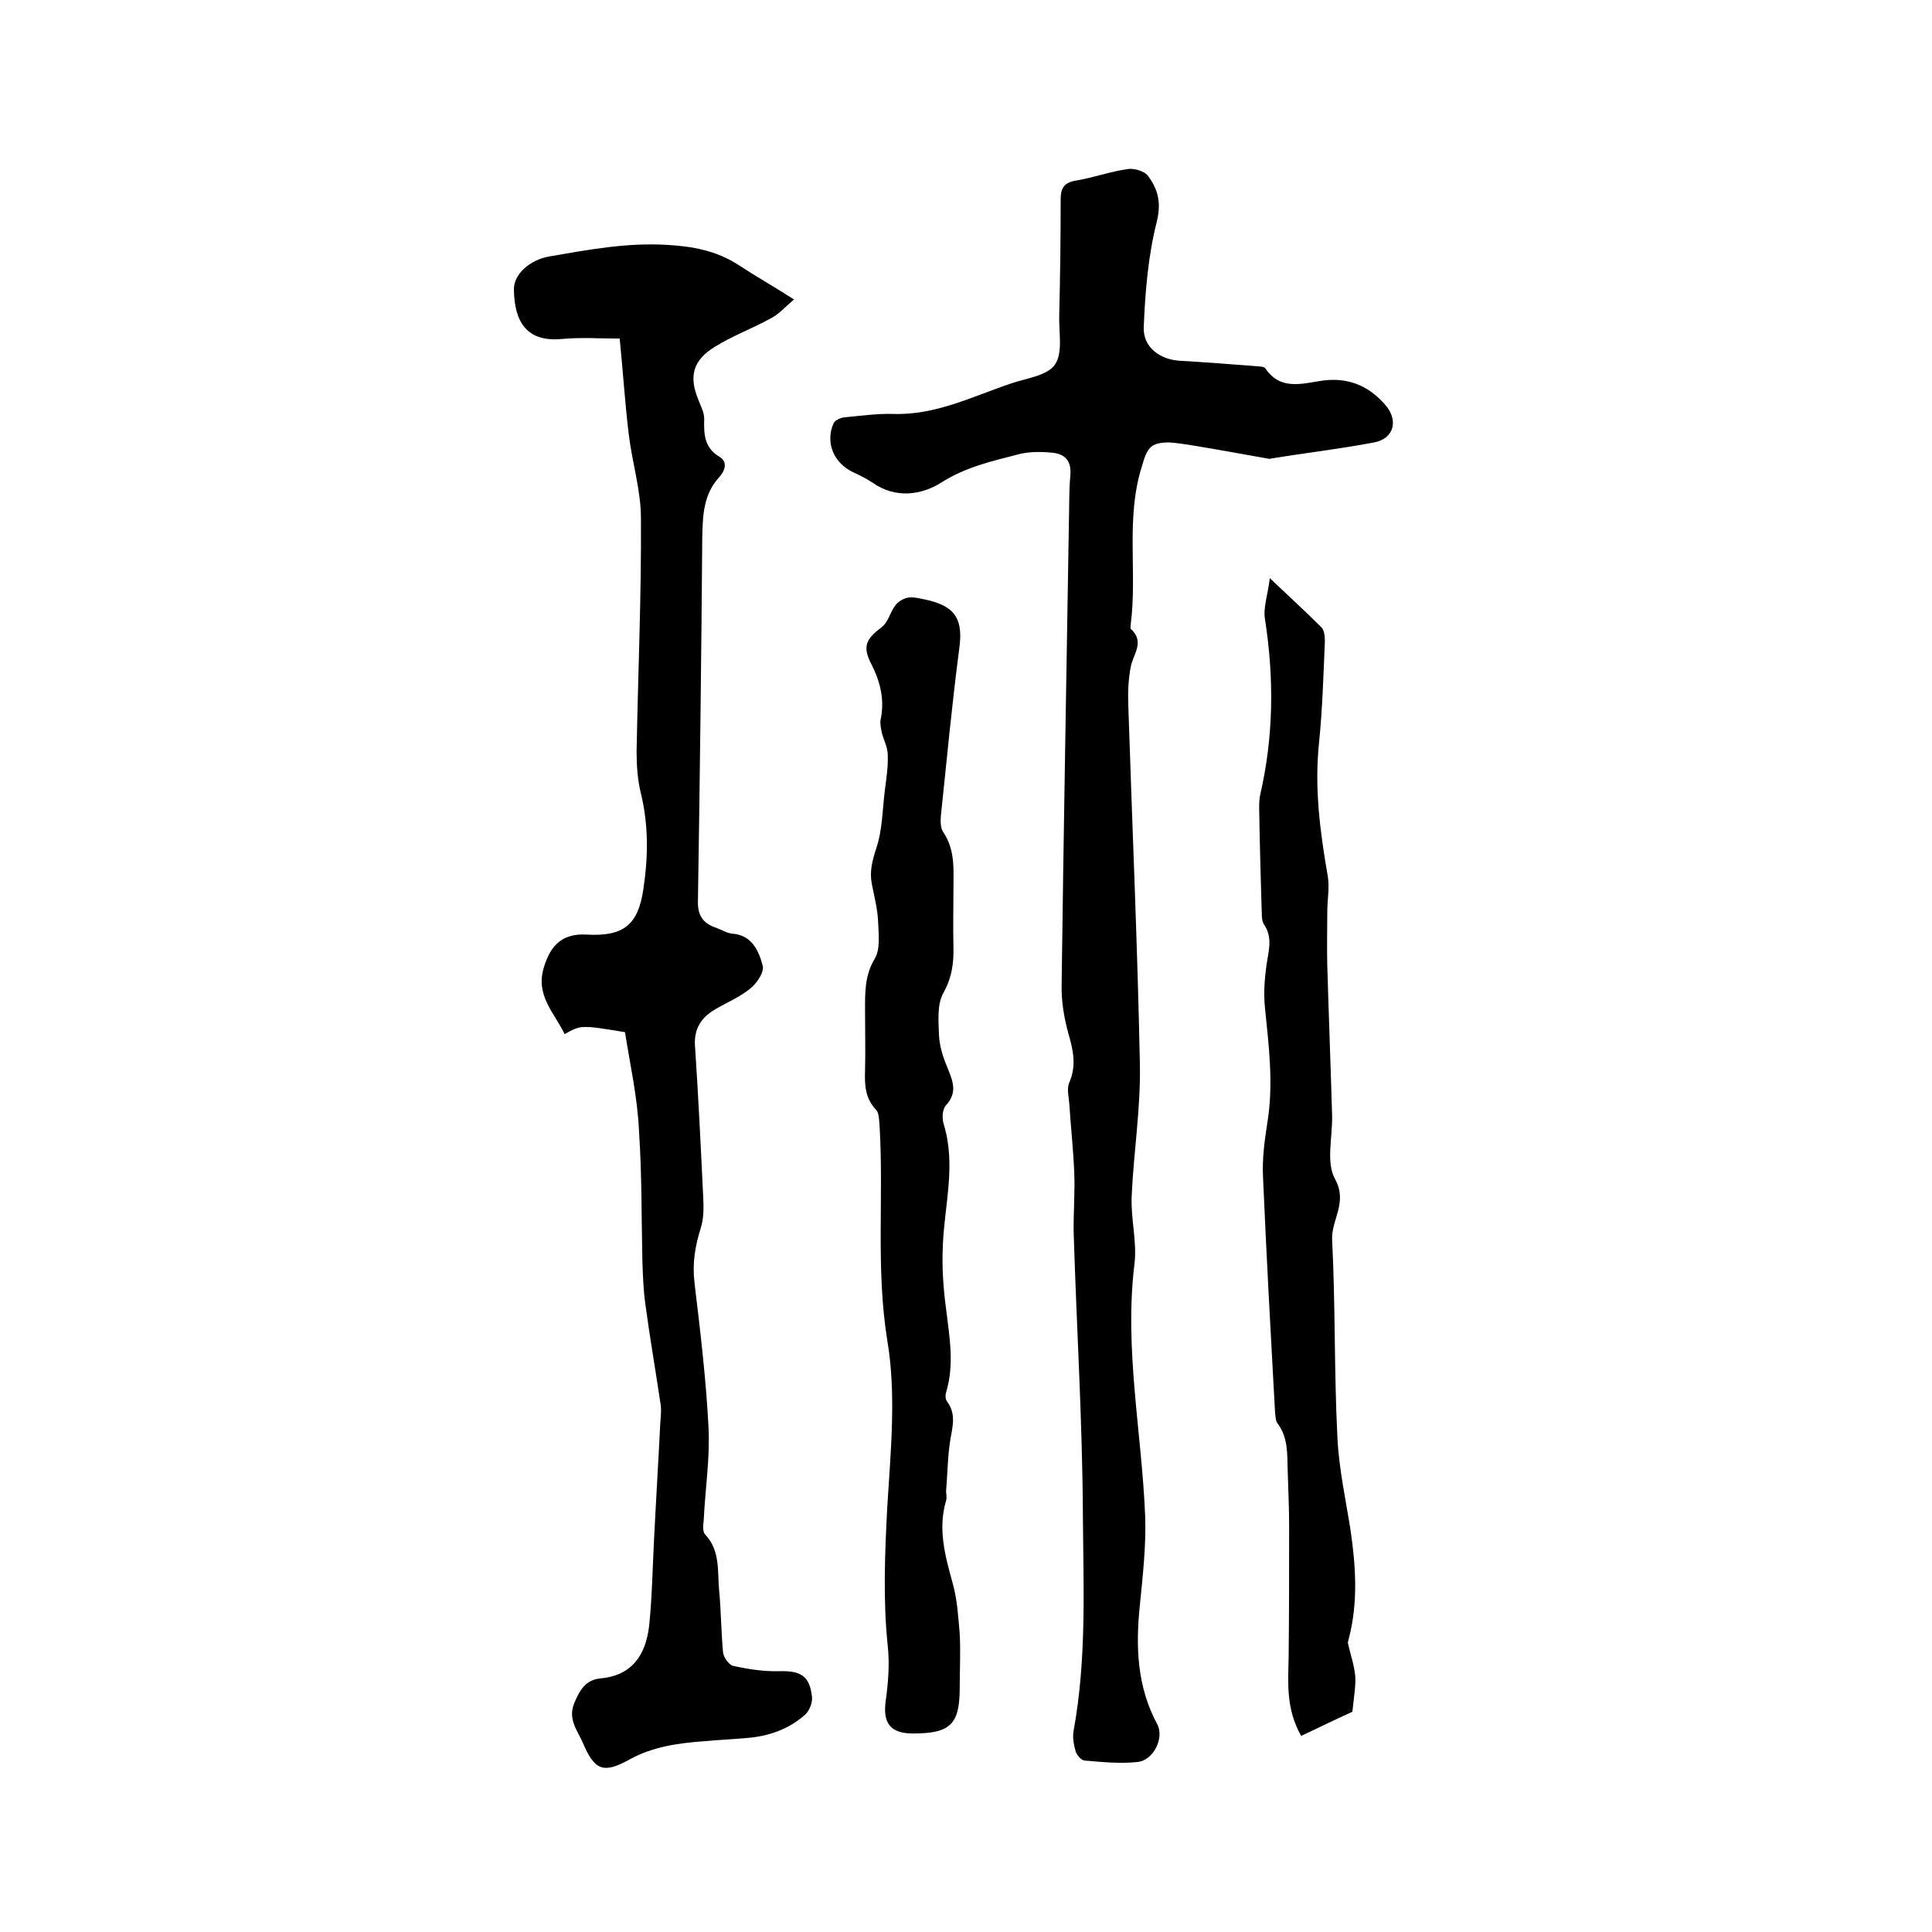
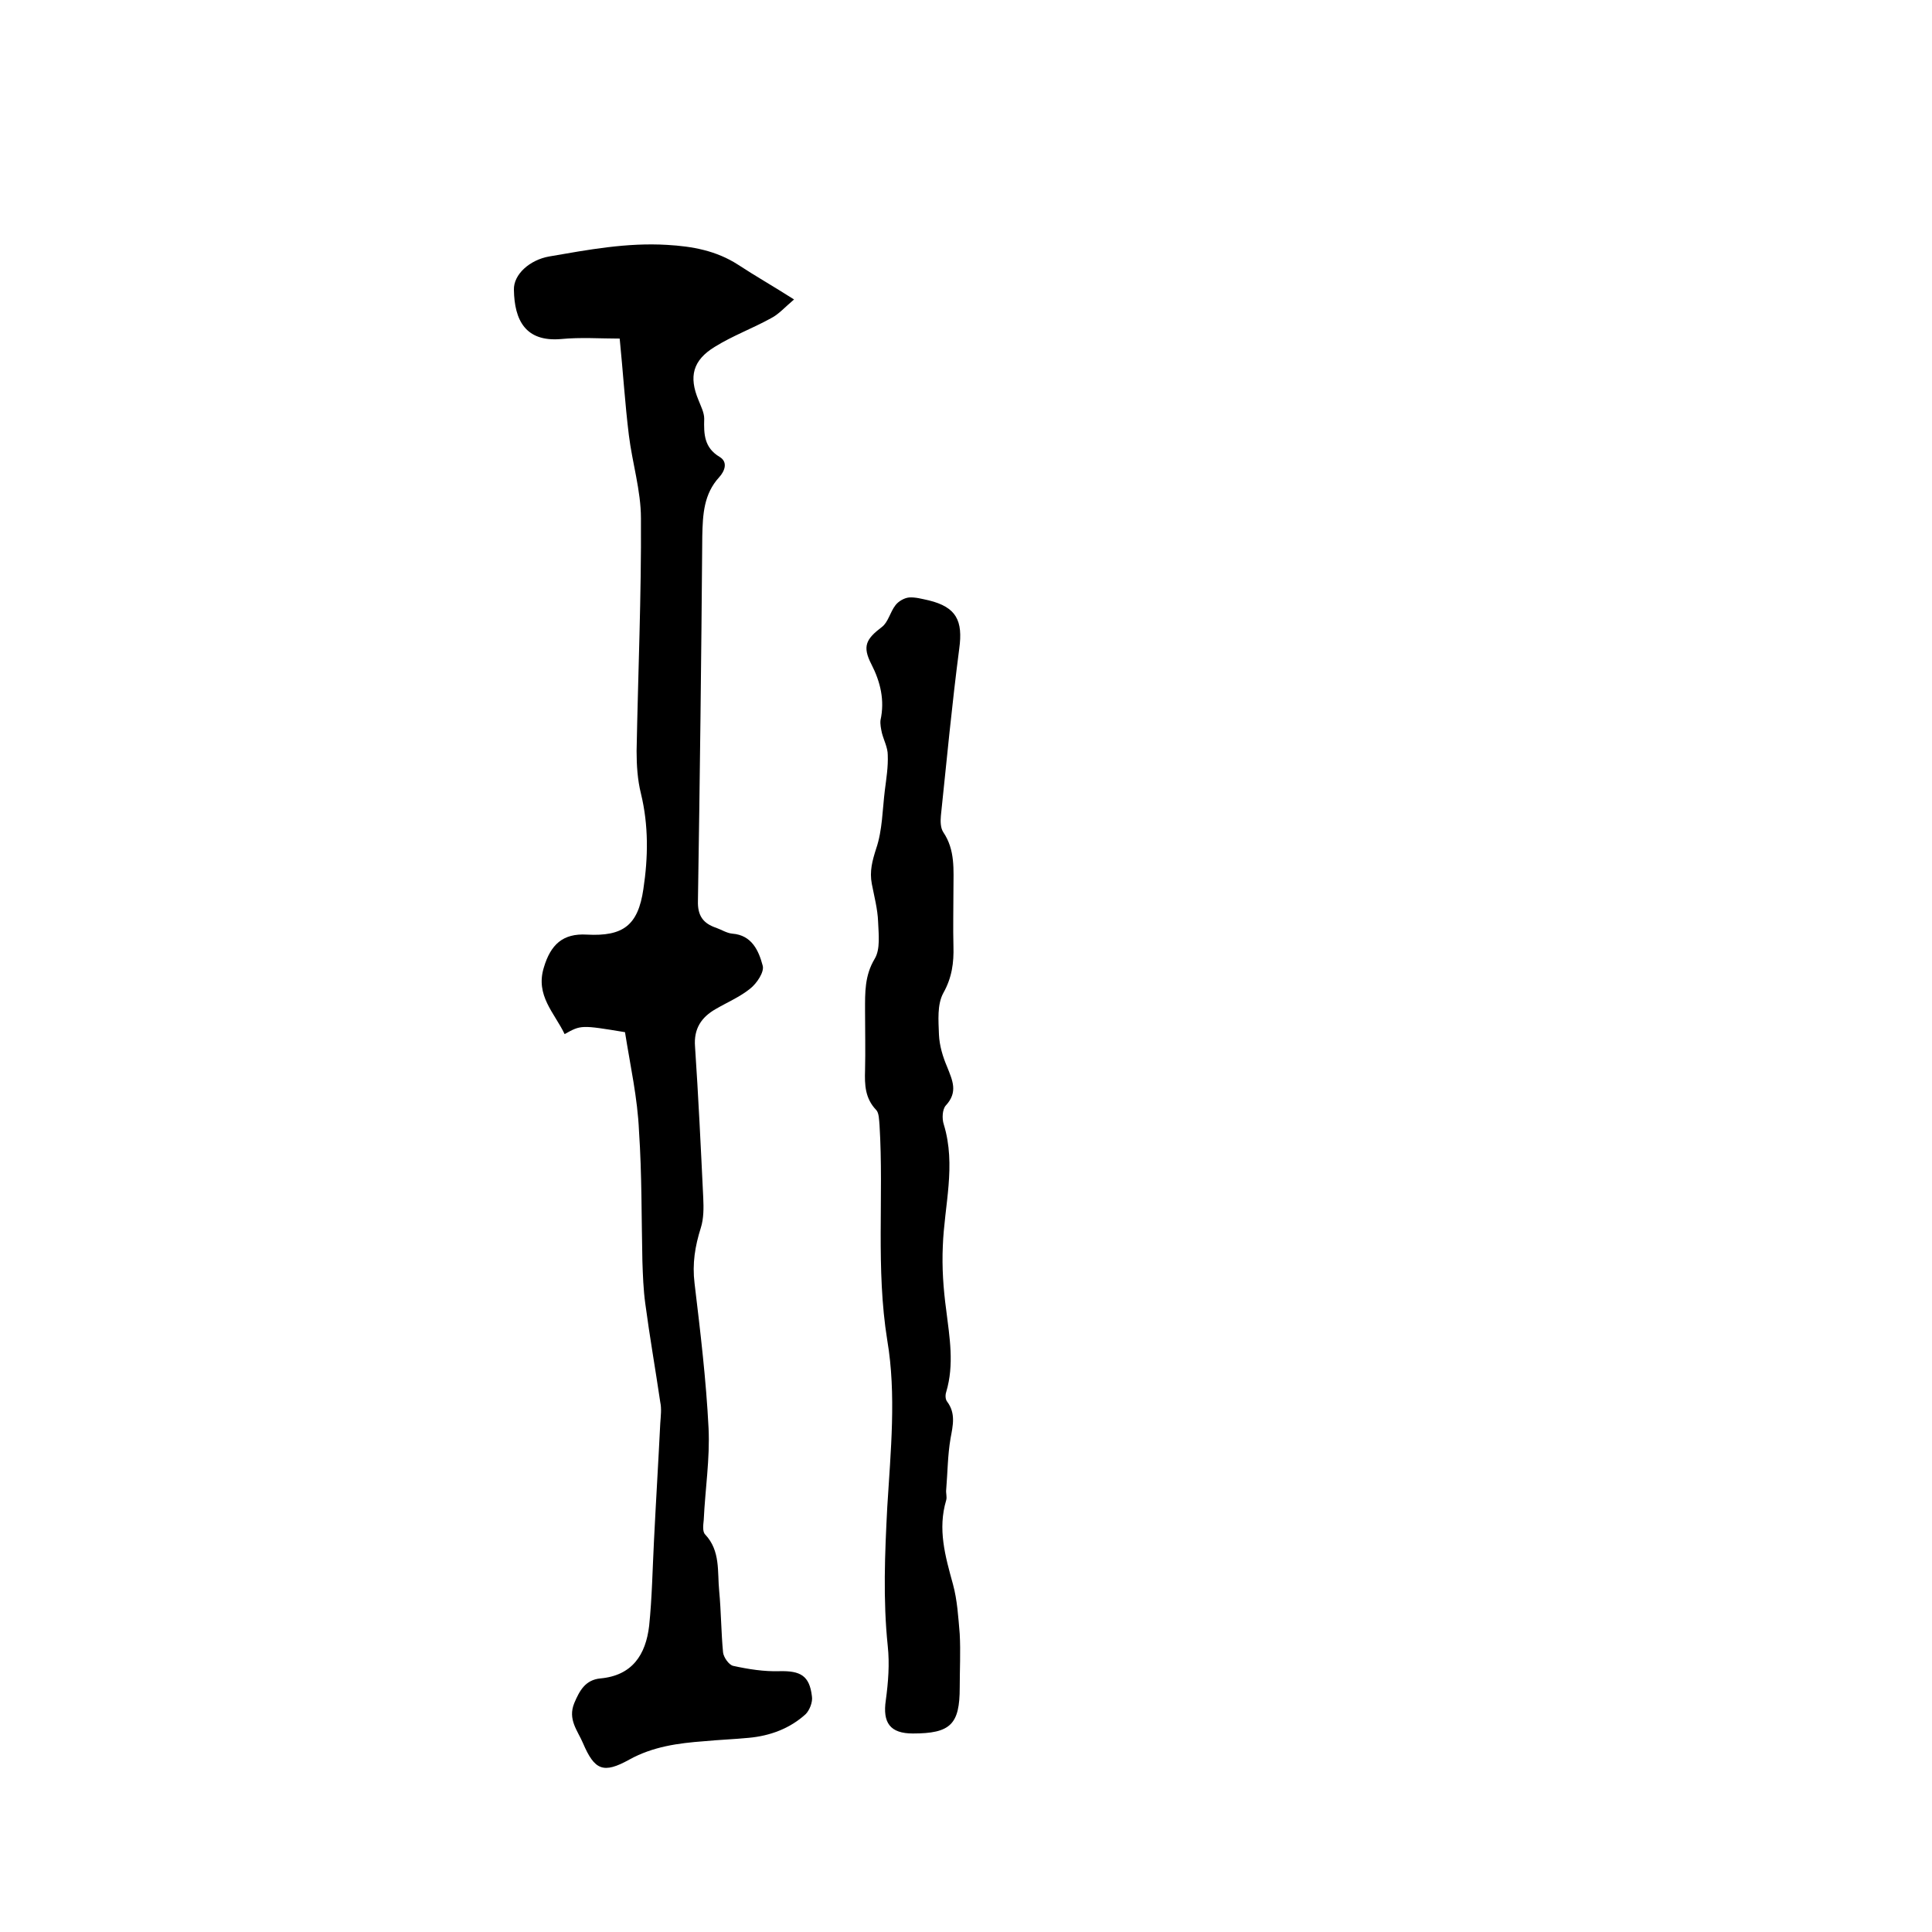
<svg xmlns="http://www.w3.org/2000/svg" enable-background="new 0 0 400 400" viewBox="0 0 400 400">
-   <path d="m262.8 95c-5.6-1-11.1-2-16.6-2.9-1.3-.2-2.7-.4-4.1-.5-4 0-4.6 1.2-5.7 5-3.4 10.8-.9 21.9-2.3 32.7 0 .3-.1.8 0 .9 3 2.7.5 5.2 0 7.9-.5 2.6-.6 5.3-.5 7.9.8 24.7 1.9 49.5 2.4 74.2.2 9.2-1.3 18.3-1.7 27.5-.2 4.6 1.1 9.3.6 13.8-2.2 17.7 1.5 35 2.2 52.5.2 6.1-.5 12.2-1.1 18.3-.9 8.6-.6 16.9 3.6 24.7 1.5 2.8-.8 7.5-4.1 7.8-3.6.4-7.4 0-11-.3-.7-.1-1.6-1.2-1.8-1.9-.4-1.4-.7-3-.4-4.4 2.7-14.8 2-29.8 1.9-44.6-.1-19.4-1.3-38.7-1.9-58.1-.1-4.3.3-8.7.1-13-.2-4.6-.7-9.2-1-13.8-.1-1.6-.6-3.3 0-4.6 1.5-3.5.8-6.7-.2-10.1-.9-3.3-1.5-6.8-1.4-10.2.4-31.8 1-63.7 1.5-95.5.1-3.3 0-6.6.3-9.8s-1.2-4.6-4-4.8c-2.3-.2-4.7-.2-6.9.4-5.4 1.4-10.8 2.6-15.8 5.8-4.1 2.6-9.5 3.4-14.3 0-1.2-.8-2.6-1.5-3.9-2.1-4.1-1.9-5.9-6.2-4.1-10.2.3-.6 1.4-1.1 2.2-1.2 3.4-.3 6.8-.8 10.1-.7 8.8.3 16.4-3.6 24.4-6.3 3.2-1.1 7.5-1.6 9.1-3.9 1.7-2.4.8-6.7.9-10.2.2-8 .3-16.1.3-24.1 0-2.2.7-3.4 3.1-3.8 3.6-.6 7.2-1.9 10.8-2.4 1.3-.2 3.3.4 4.1 1.3 2.1 2.8 2.9 5.5 1.9 9.6-1.8 7.1-2.4 14.5-2.7 21.8-.2 4.2 3.4 6.8 7.6 7 5.2.3 10.3.7 15.5 1.1.7.1 1.8 0 2.1.5 3.4 5 8.4 2.8 12.7 2.4 5.1-.4 8.9 1.5 12 5 2.9 3.2 2 7.1-2.2 7.9-7.4 1.4-14.5 2.2-21.7 3.4z" />
  <path d="m129.4 213.7c-9.1-1.5-9.1-1.5-12.5.4-2.1-4.4-6.1-8-4.3-13.8 1.4-4.7 3.9-7.1 8.9-6.8 7.5.4 10.6-1.9 11.7-9.4 1-6.6 1.1-13.2-.5-19.8-.7-2.8-.9-5.8-.9-8.8.3-16.1 1-32.2.9-48.2 0-5.7-1.8-11.5-2.5-17.2-.8-6.5-1.2-13-1.9-20-4 0-8.1-.3-12.2.1-7.3.6-9.6-3.9-9.7-10.2-.1-3.2 3.3-6.2 7.3-6.9 8.1-1.4 16.1-2.9 24.4-2.4 5.3.3 10.2 1.2 14.7 4.1 3.5 2.3 7.2 4.4 11.6 7.2-1.9 1.6-3.2 3.1-4.8 3.9-3.8 2.1-7.9 3.6-11.6 5.9-4.6 2.8-5.4 6.2-3.4 11 .5 1.3 1.2 2.6 1.2 3.9-.1 3.2 0 6 3.2 7.9 1.8 1.1 1 3-.1 4.2-3.2 3.5-3.4 7.7-3.5 12.2-.2 25.2-.5 50.4-.9 75.5-.1 3.1 1.1 4.7 3.8 5.6 1.1.4 2.2 1.1 3.3 1.2 4.1.3 5.5 3.6 6.3 6.6.4 1.3-1.2 3.7-2.6 4.8-2.1 1.7-4.7 2.8-7.1 4.2-3 1.7-4.6 4.1-4.3 7.8.7 10.4 1.2 20.9 1.7 31.3.1 2.1.1 4.3-.5 6.2-1.2 3.8-1.8 7.4-1.3 11.5 1.2 10 2.4 20 2.9 30 .3 6.3-.7 12.6-1 19-.1 1-.3 2.4.3 3 3.2 3.4 2.5 7.7 2.9 11.7.4 4.2.4 8.5.8 12.7.1 1 1.2 2.6 2.1 2.8 3.2.7 6.4 1.2 9.6 1.1 4.3-.1 6.2.9 6.7 5.2.2 1.2-.5 2.9-1.3 3.7-3.3 3-7.4 4.5-11.8 4.9-3.1.3-6.1.4-9.2.7-5.4.4-10.6 1.1-15.5 3.8-5.4 3-7.2 2.2-9.6-3.4-1.1-2.6-3.2-4.9-1.8-8.3 1.1-2.6 2.3-4.8 5.4-5.1 6.6-.6 9.4-4.9 10.1-10.9.6-5.8.7-11.8 1-17.6.4-8.1.9-16.2 1.3-24.3.1-1.5.3-3 0-4.4-1-6.8-2.2-13.6-3.1-20.4-.4-2.9-.5-5.9-.6-8.8-.2-9-.1-18-.7-26.9-.3-6.9-1.8-13.5-2.9-20.5z" />
  <path d="m189 358.9c-4.7 0-6.3-2.2-5.6-6.9.5-3.7.8-7.5.4-11.2-1-9.6-.6-19.2-.1-28.8.7-11.5 1.9-23.3 0-34.5-2.4-14.9-.7-29.7-1.6-44.5-.1-1.1-.1-2.6-.7-3.2-2.3-2.4-2.4-5.2-2.3-8.2.1-4.1 0-8.3 0-12.4 0-3.7-.1-7.2 2-10.7 1.2-2 .8-5.1.7-7.7s-.8-5.2-1.3-7.8.1-4.8.9-7.3c1.3-3.8 1.3-8.1 1.8-12.1.3-2.4.7-4.8.6-7.3 0-1.5-.8-3-1.2-4.5-.2-.9-.4-1.9-.3-2.7.9-4.1 0-7.9-1.9-11.6s-1.1-5.2 2.2-7.7c1.3-1 1.7-3.1 2.8-4.5.6-.8 1.8-1.5 2.8-1.6 1.3-.1 2.7.3 4.1.6 5.7 1.4 7.1 4.2 6.3 10-1.5 11.5-2.6 23.1-3.8 34.6-.1 1.1-.1 2.5.5 3.4 2.5 3.7 2.1 7.8 2.1 11.9 0 3.9-.1 7.8 0 11.7.1 3.4-.3 6.5-2.1 9.7-1.3 2.4-1 5.7-.9 8.6.1 2.3.8 4.6 1.7 6.7 1.1 2.8 2.3 5.2-.3 8-.7.8-.8 2.7-.4 3.9 2.6 8.5.1 16.8-.2 25.2-.2 4.4.1 8.8.7 13.2.7 5.7 1.7 11.3 0 17-.2.6-.2 1.5.2 2 1.8 2.4 1.2 4.9.7 7.6-.6 3.5-.6 7-.9 10.6-.1.7.2 1.5 0 2.2-1.8 6-.2 11.6 1.4 17.4.9 3.3 1.1 6.8 1.4 10.3.2 3.7 0 7.4 0 11.1 0 7.6-1.9 9.5-9.7 9.5z" />
-   <path d="m280 354.4c-3.1 1.4-6.8 3.2-10.6 5-3.2-5.6-2.7-11-2.6-16.4.1-9.1.1-18.2.1-27.2 0-3.8-.2-7.6-.3-11.4-.1-3.4.1-6.8-2.1-9.7-.4-.5-.4-1.4-.5-2.1-.9-16.3-1.8-32.5-2.5-48.8-.2-3.8.3-7.6.9-11.4 1.3-8 .3-15.8-.5-23.7-.3-2.9-.1-5.9.3-8.8s1.4-5.7-.5-8.5c-.6-.9-.4-2.3-.5-3.4-.2-6.9-.4-13.8-.5-20.6 0-.9 0-1.9.2-2.8 2.8-12.1 2.9-24.2 1-36.4-.4-2.4.6-5.1 1-8.5 4 3.8 7.4 6.9 10.7 10.2.6.6.7 1.9.7 2.9-.3 7-.5 14-1.2 20.9-1 9.4.2 18.5 1.8 27.7.4 2.4-.1 4.9-.1 7.4 0 3.7-.1 7.4 0 11.1.3 10.4.7 20.7 1 31.1.1 4.4-1.3 9.7.6 13.1 2.7 4.9-.8 8.4-.6 12.6.7 13.6.4 27.3 1.1 40.9.3 6.4 1.7 12.8 2.7 19.1 1.1 7.5 1.6 14.9-.3 22.4-.1.4-.3.9-.2 1.2.5 2.3 1.3 4.5 1.5 6.8.1 2.1-.3 4.3-.6 7.3z" />
</svg>